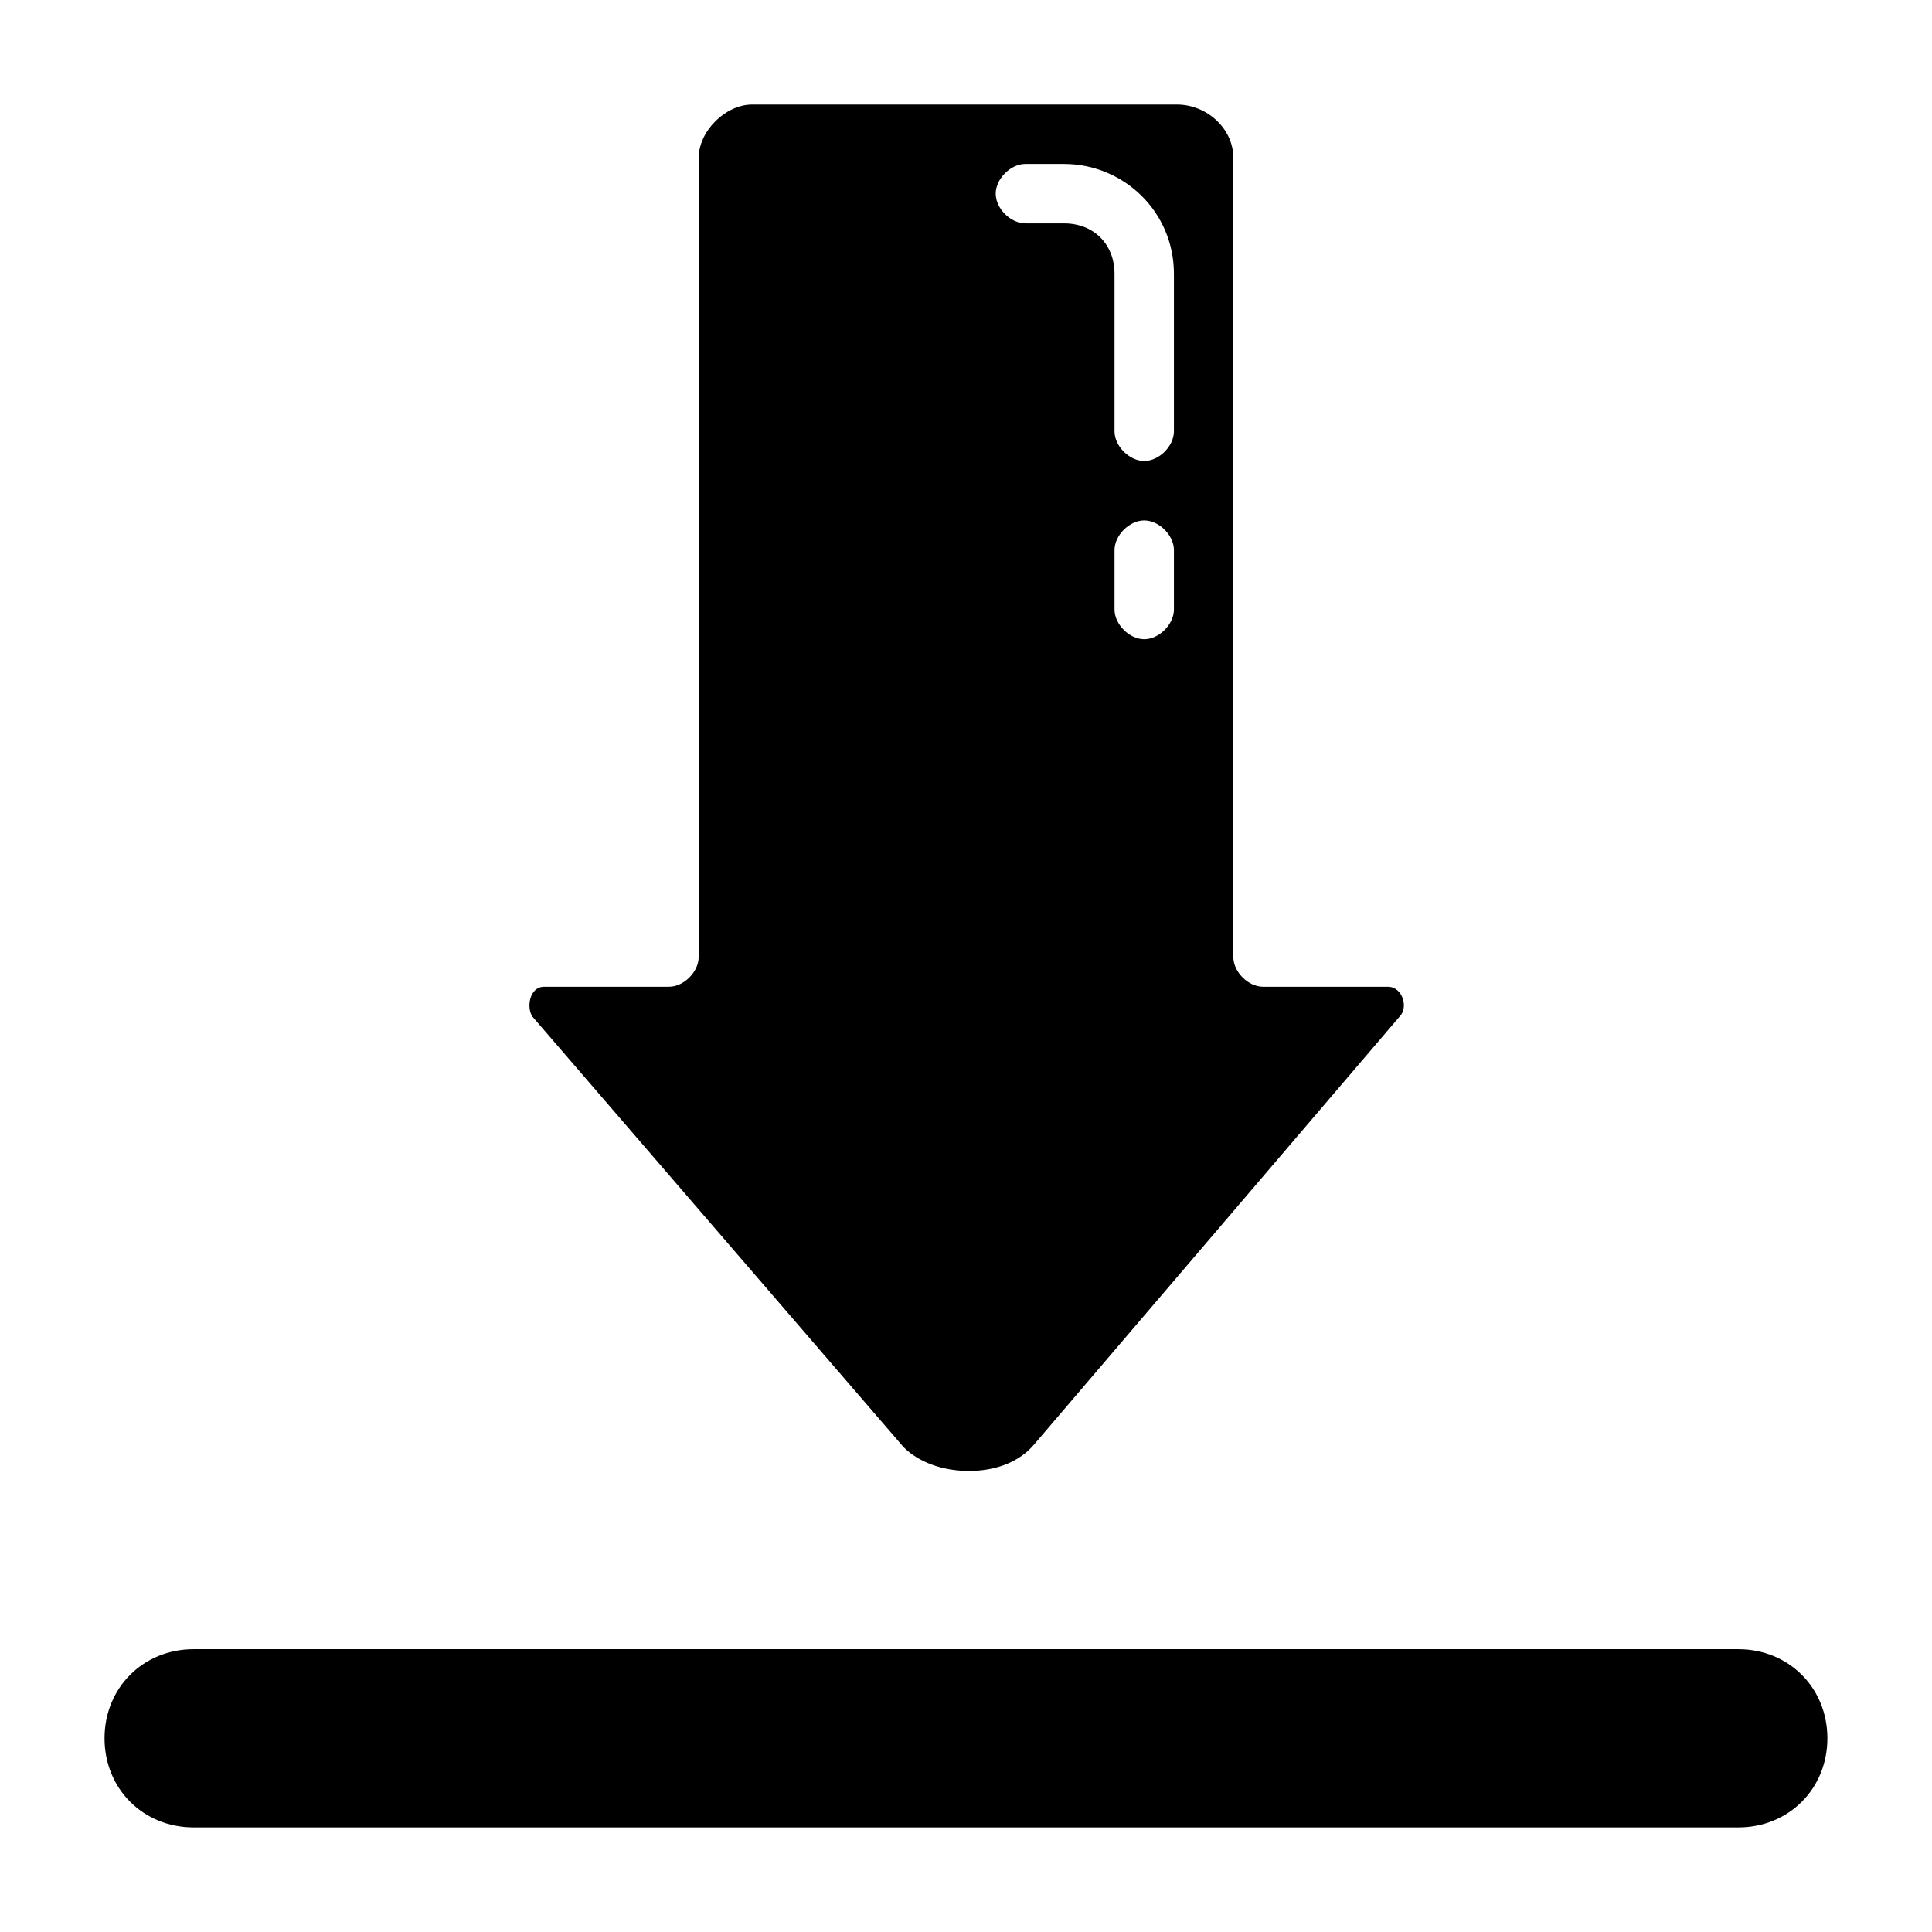
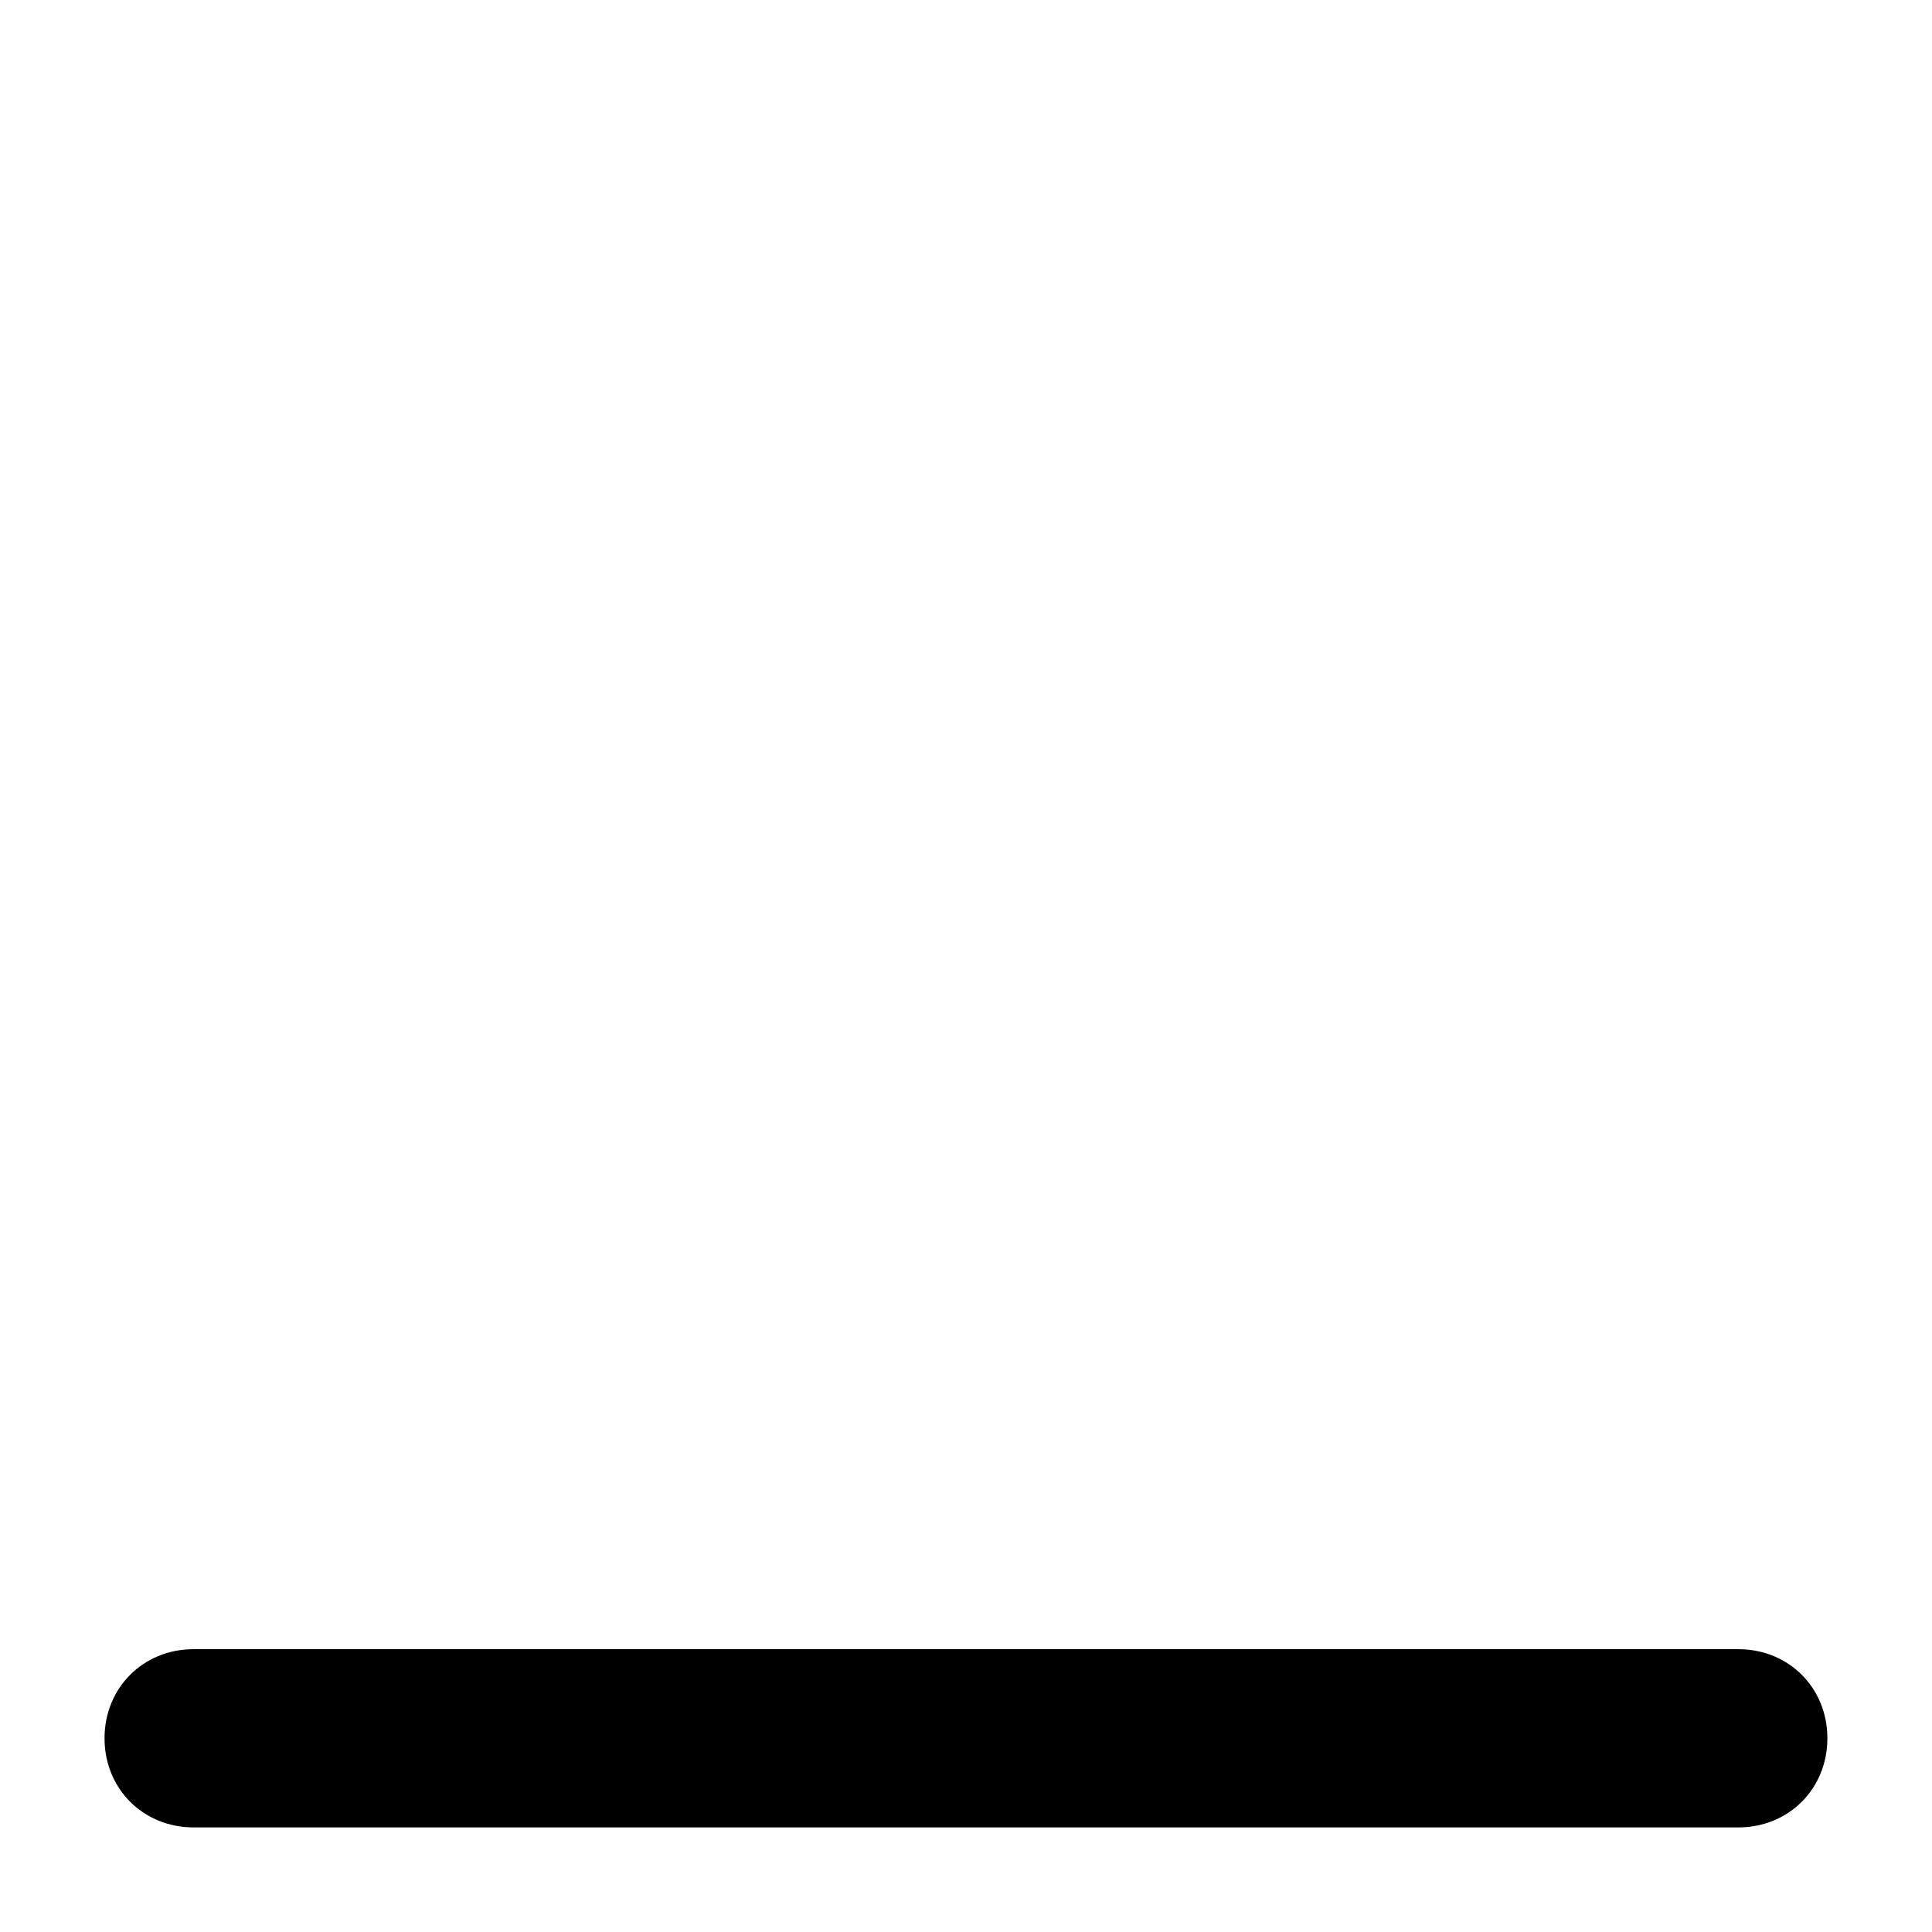
<svg xmlns="http://www.w3.org/2000/svg" fill="#000000" width="800px" height="800px" version="1.1" viewBox="144 144 512 512">
  <g>
    <path d="m604.67 581.05h-409.35c-13.383 0-23.617 10.234-23.617 23.617s10.234 23.617 23.617 23.617h409.34c13.383 0 23.617-10.234 23.617-23.617 0.004-13.383-10.23-23.617-23.613-23.617z" />
-     <path d="m383.47 527.52c3.938 3.938 10.234 6.297 17.32 6.297 7.086 0 13.383-2.363 17.32-7.086l96.824-113.36c2.363-2.363 0.789-7.871-3.148-7.871h-33.066c-3.938 0-7.871-3.938-7.871-7.871v-211.76c0-7.871-7.086-14.168-14.957-14.168h-112.57c-7.086 0-14.172 7.082-14.172 14.168v211.76c0 3.938-3.938 7.871-7.871 7.871h-33.062c-3.938 0-4.723 5.512-3.148 7.871zm71.633-221.99c0 3.938-3.938 7.871-7.871 7.871-3.938 0-7.871-3.938-7.871-7.871v-15.742c0-3.938 3.938-7.871 7.871-7.871 3.938 0 7.871 3.938 7.871 7.871zm-39.359-118.08h10.234c15.742 0 29.125 12.594 29.125 29.125v41.723c0 3.938-3.938 7.871-7.871 7.871-3.938 0-7.871-3.938-7.871-7.871v-41.719c0-7.875-5.512-13.383-13.383-13.383h-10.234c-3.938 0-7.871-3.938-7.871-7.871 0-3.938 3.934-7.875 7.871-7.875z" />
  </g>
</svg>